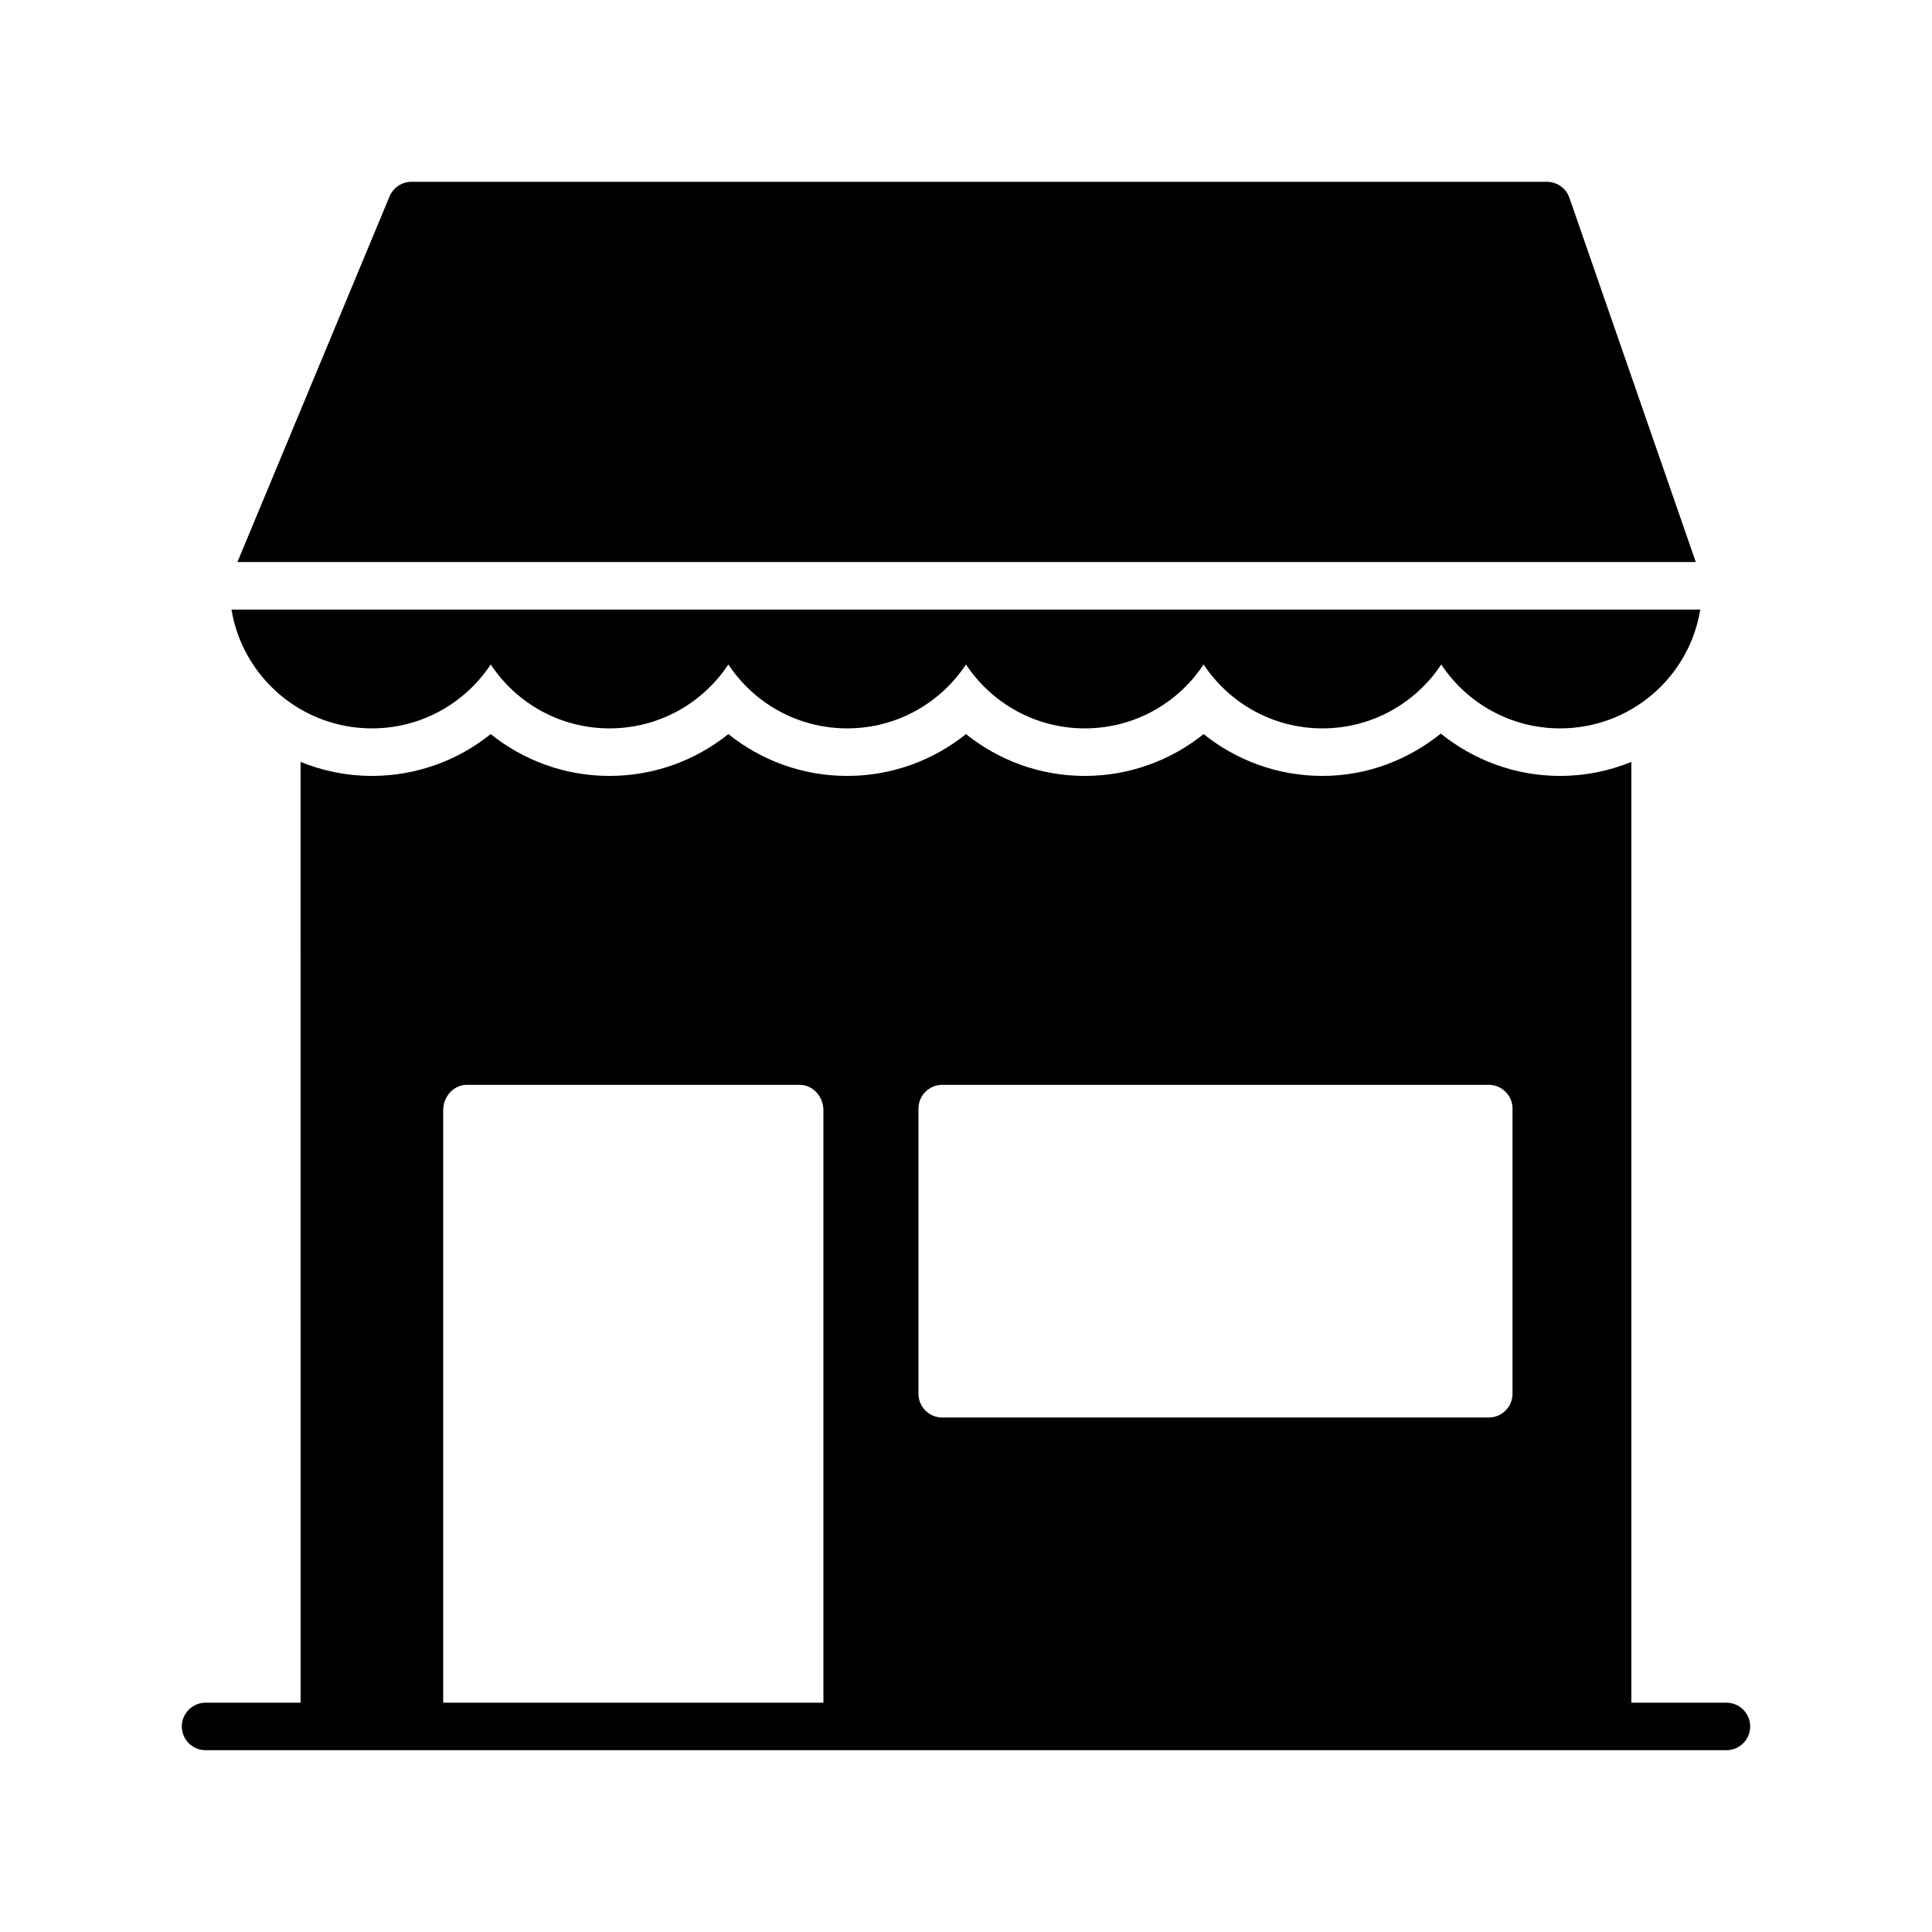
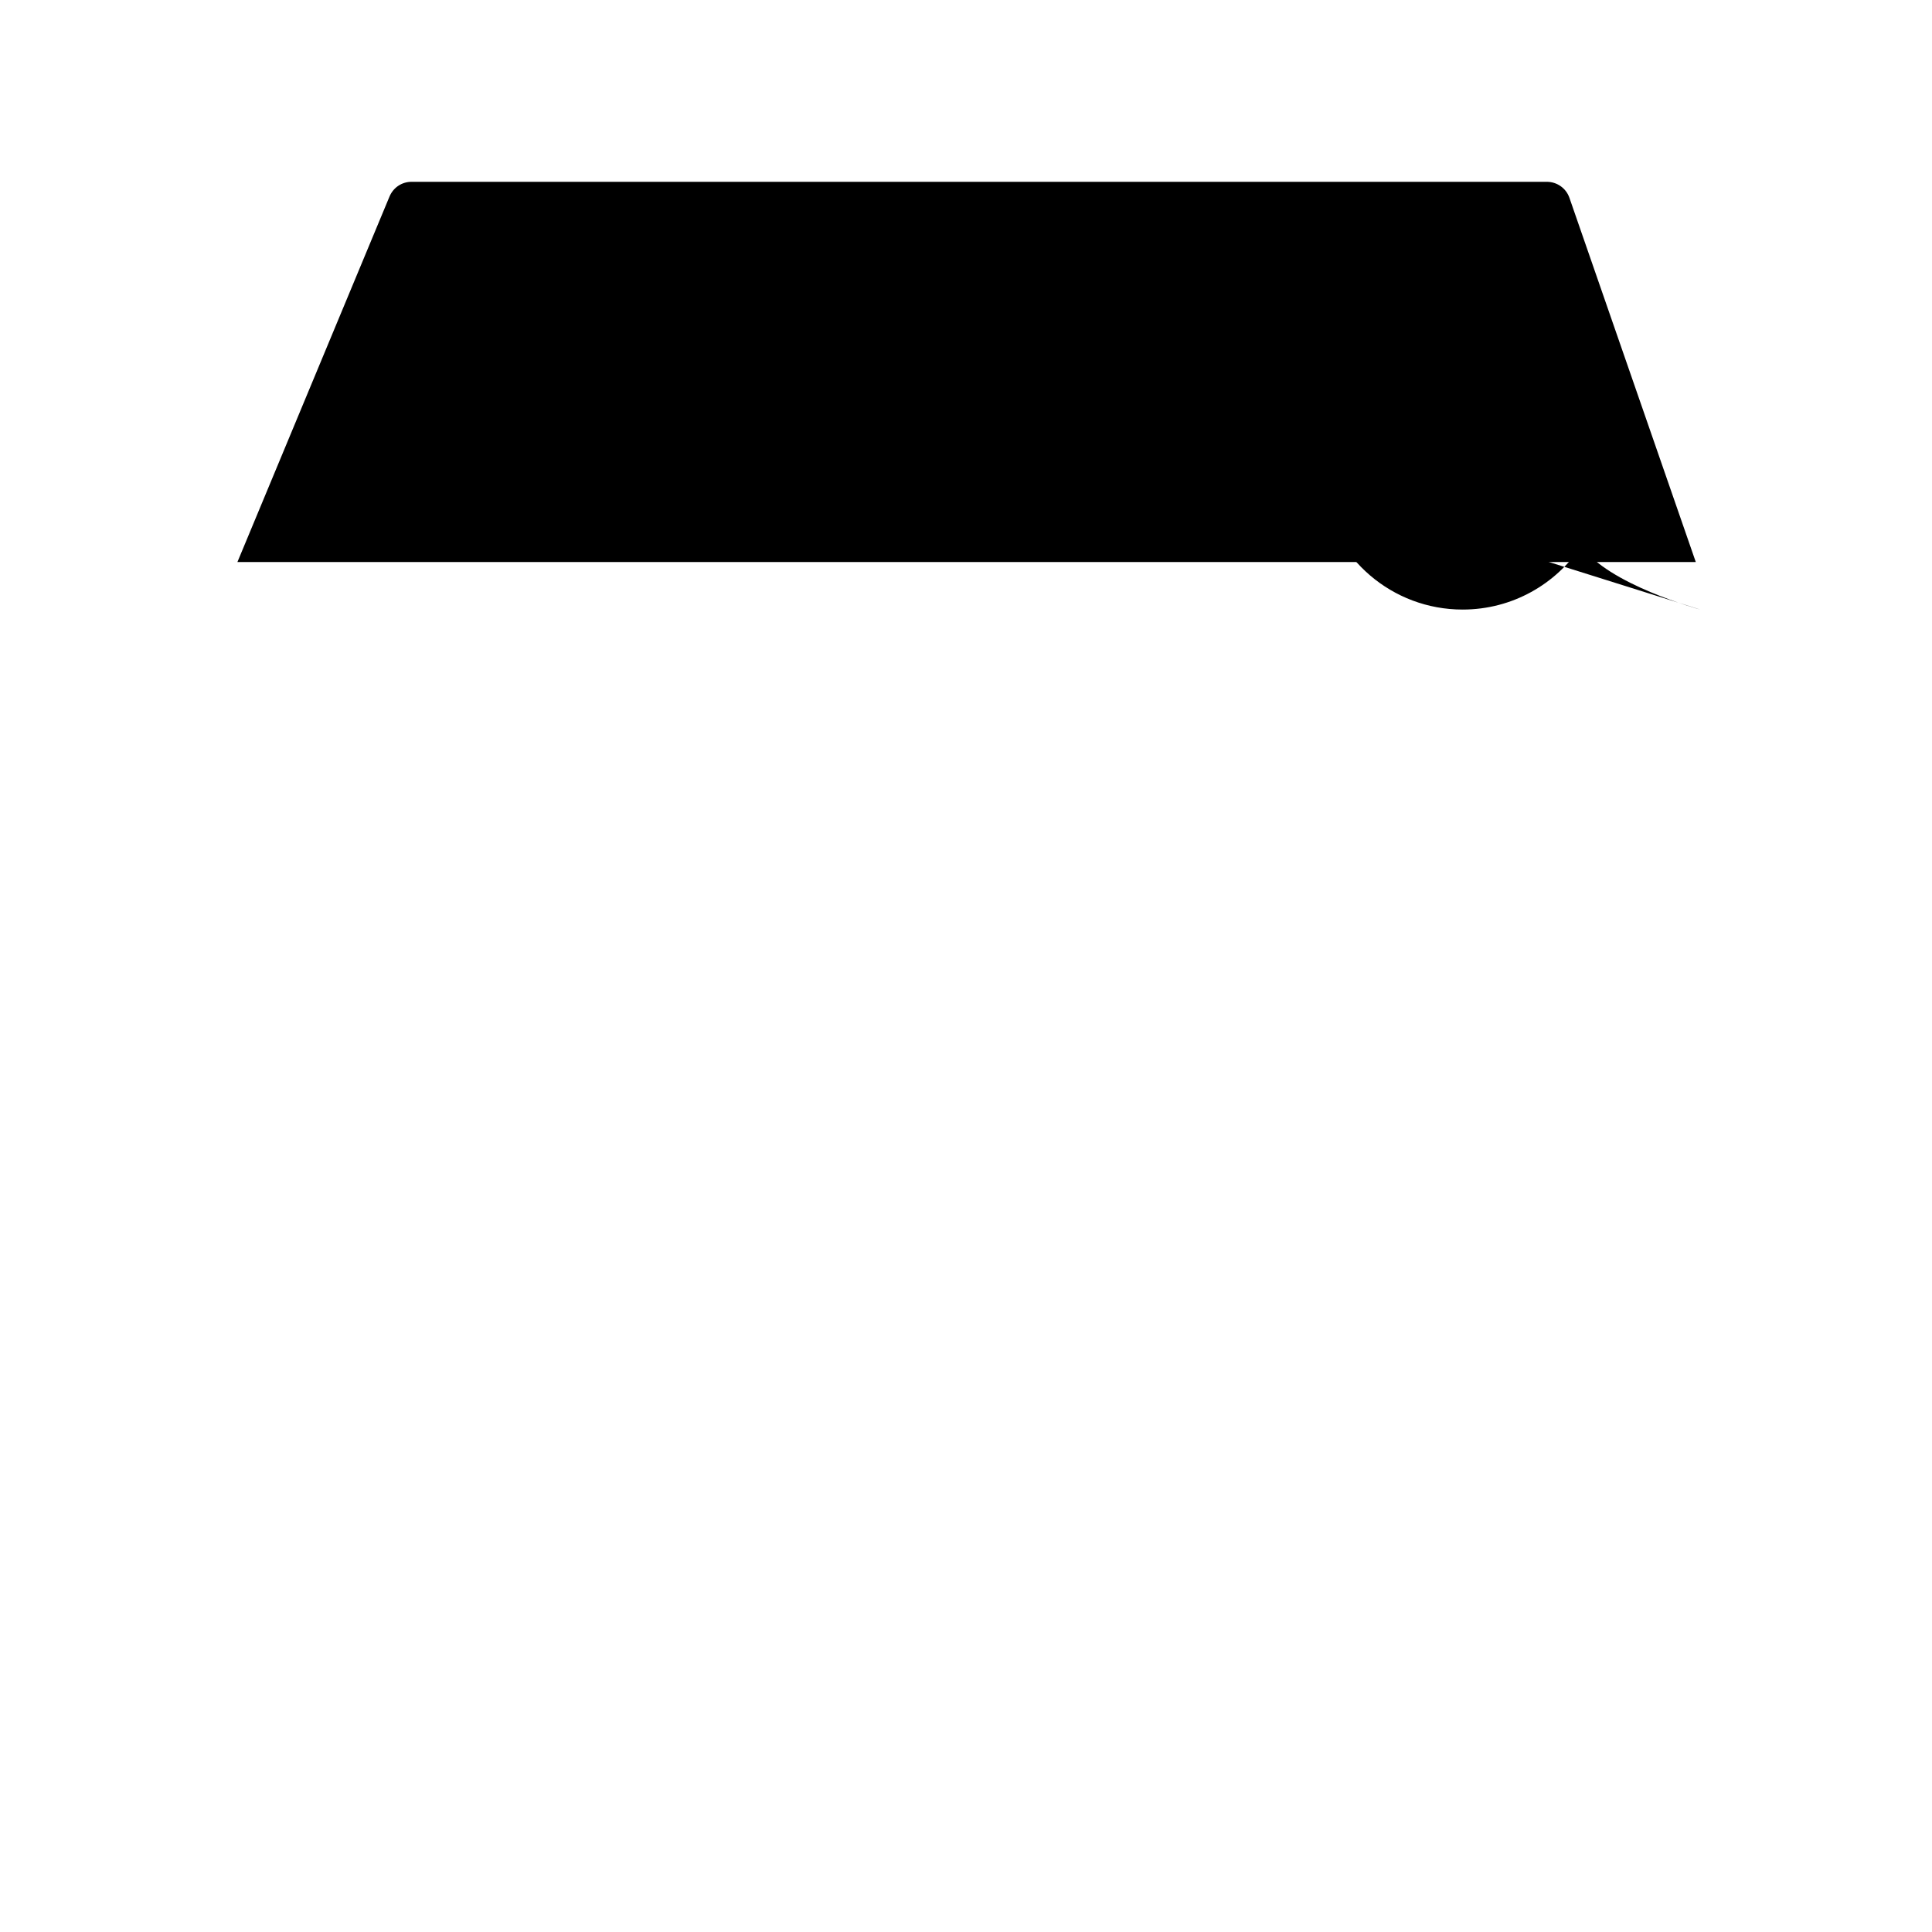
<svg xmlns="http://www.w3.org/2000/svg" fill="#000000" width="800px" height="800px" version="1.1" viewBox="144 144 512 512">
  <g>
-     <path d="m601.52 595.23h-25.191v-249.32c-5.856 2.394-12.219 3.715-18.895 3.715-11.965 0-22.922-4.219-31.613-11.211-8.629 6.93-19.457 11.211-31.363 11.211-11.902 0-22.859-4.156-31.488-11.082-8.629 6.926-19.586 11.082-31.488 11.082s-22.859-4.156-31.488-11.082c-8.629 6.926-19.586 11.082-31.488 11.082-11.902 0-22.859-4.156-31.488-11.082-8.629 6.926-19.586 11.082-31.488 11.082s-22.859-4.156-31.488-11.082c-8.629 6.926-19.586 11.082-31.488 11.082-6.676 0-13.035-1.324-18.895-3.715l0.004 249.32h-25.188c-3.465 0-6.297 2.832-6.297 6.297 0 3.465 2.832 6.297 6.297 6.297h403.05c3.465 0 6.297-2.832 6.297-6.297 0-3.465-2.836-6.297-6.297-6.297zm-214.12-157.44c0-3.465 2.832-6.297 6.297-6.297h144.84c3.465 0 6.297 2.832 6.297 6.297v75.57c0 3.465-2.832 6.297-6.297 6.297h-144.84c-3.465 0-6.297-2.832-6.297-6.297zm-125.95 157.44v-157c0-3.715 2.832-6.738 6.297-6.738h88.168c3.465 0 6.297 3.023 6.297 6.738v157z" />
    <path d="m593.4 292.94h-386.48l40.305-96.855c1.008-2.394 3.273-3.906 5.856-3.906h300.84c2.707 0 5.102 1.699 5.984 4.219z" />
-     <path d="m594.59 305.54c-2.898 17.887-18.453 31.488-37.156 31.488-13.16 0-24.75-6.738-31.488-16.941-6.738 10.203-18.324 16.941-31.488 16.941-13.16 0-24.75-6.738-31.488-16.941-6.738 10.203-18.324 16.941-31.484 16.941-13.16 0-24.75-6.738-31.488-16.941-6.738 10.203-18.328 16.941-31.488 16.941-13.16 0-24.75-6.738-31.488-16.941-6.738 10.203-18.328 16.941-31.488 16.941s-24.75-6.738-31.488-16.941c-6.738 10.203-18.328 16.941-31.488 16.941-18.703 0-34.258-13.602-37.219-31.488z" />
+     <path d="m594.59 305.54s-24.75-6.738-31.488-16.941c-6.738 10.203-18.328 16.941-31.488 16.941-18.703 0-34.258-13.602-37.219-31.488z" />
  </g>
</svg>